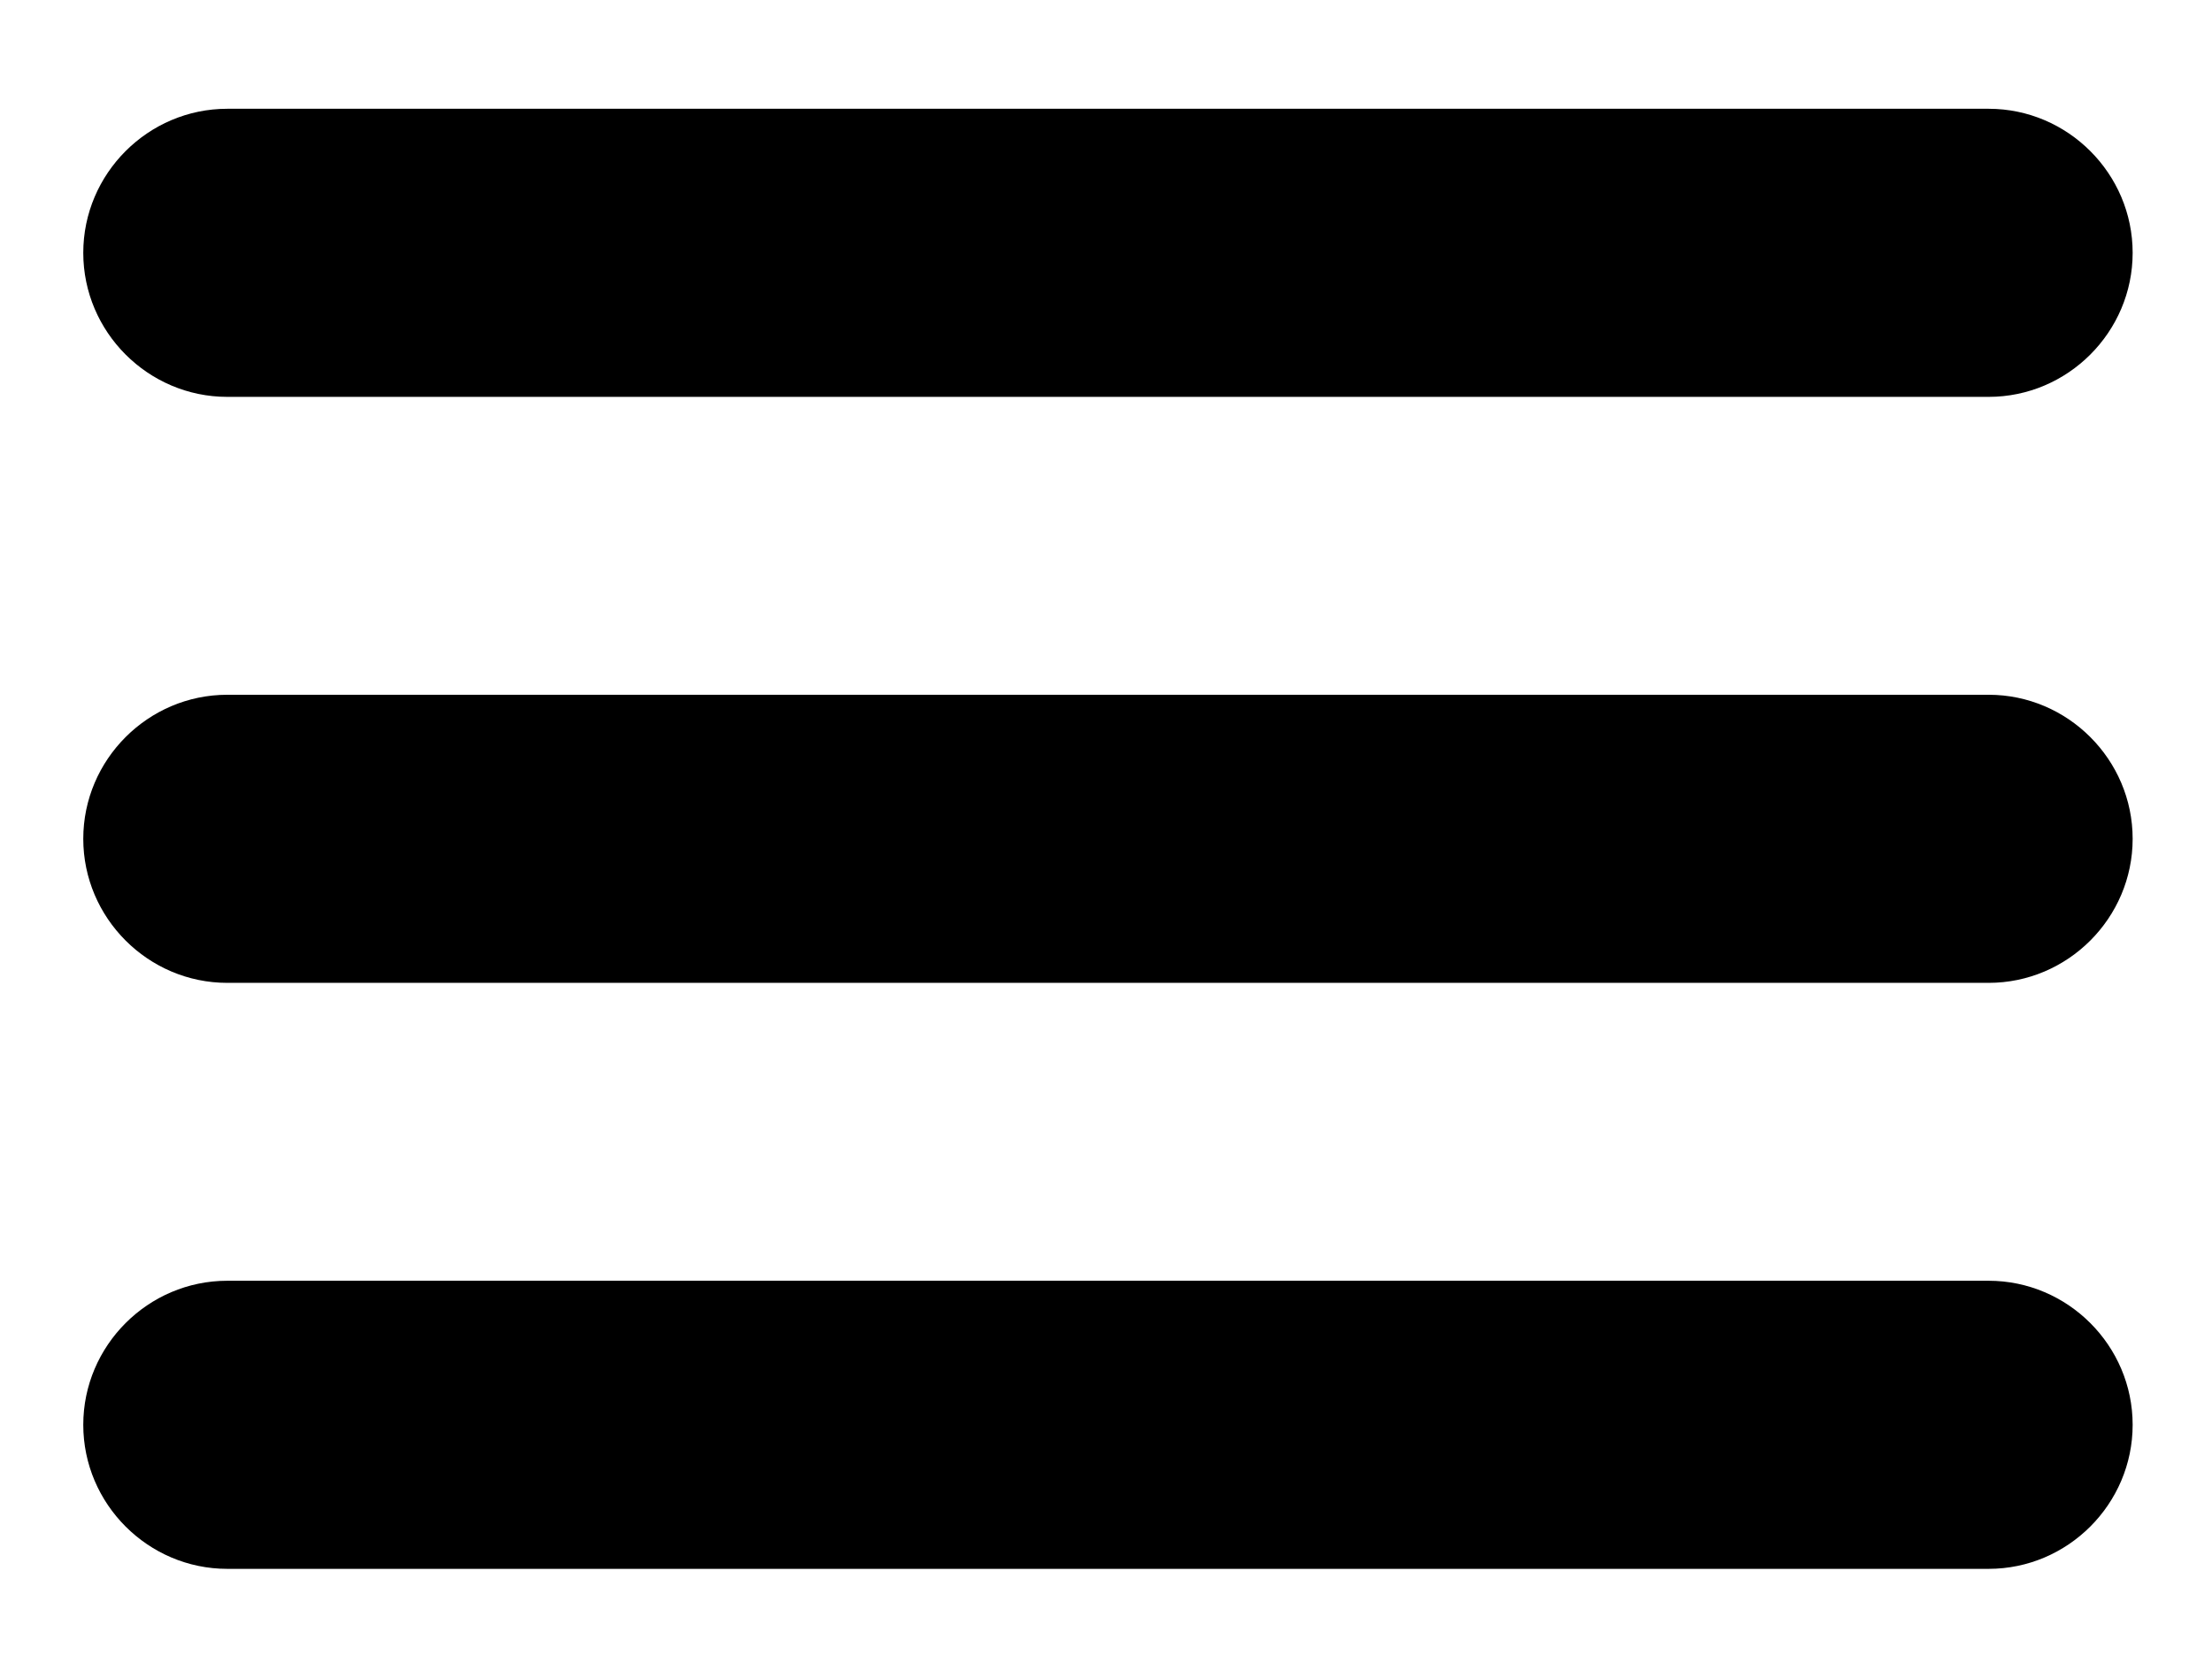
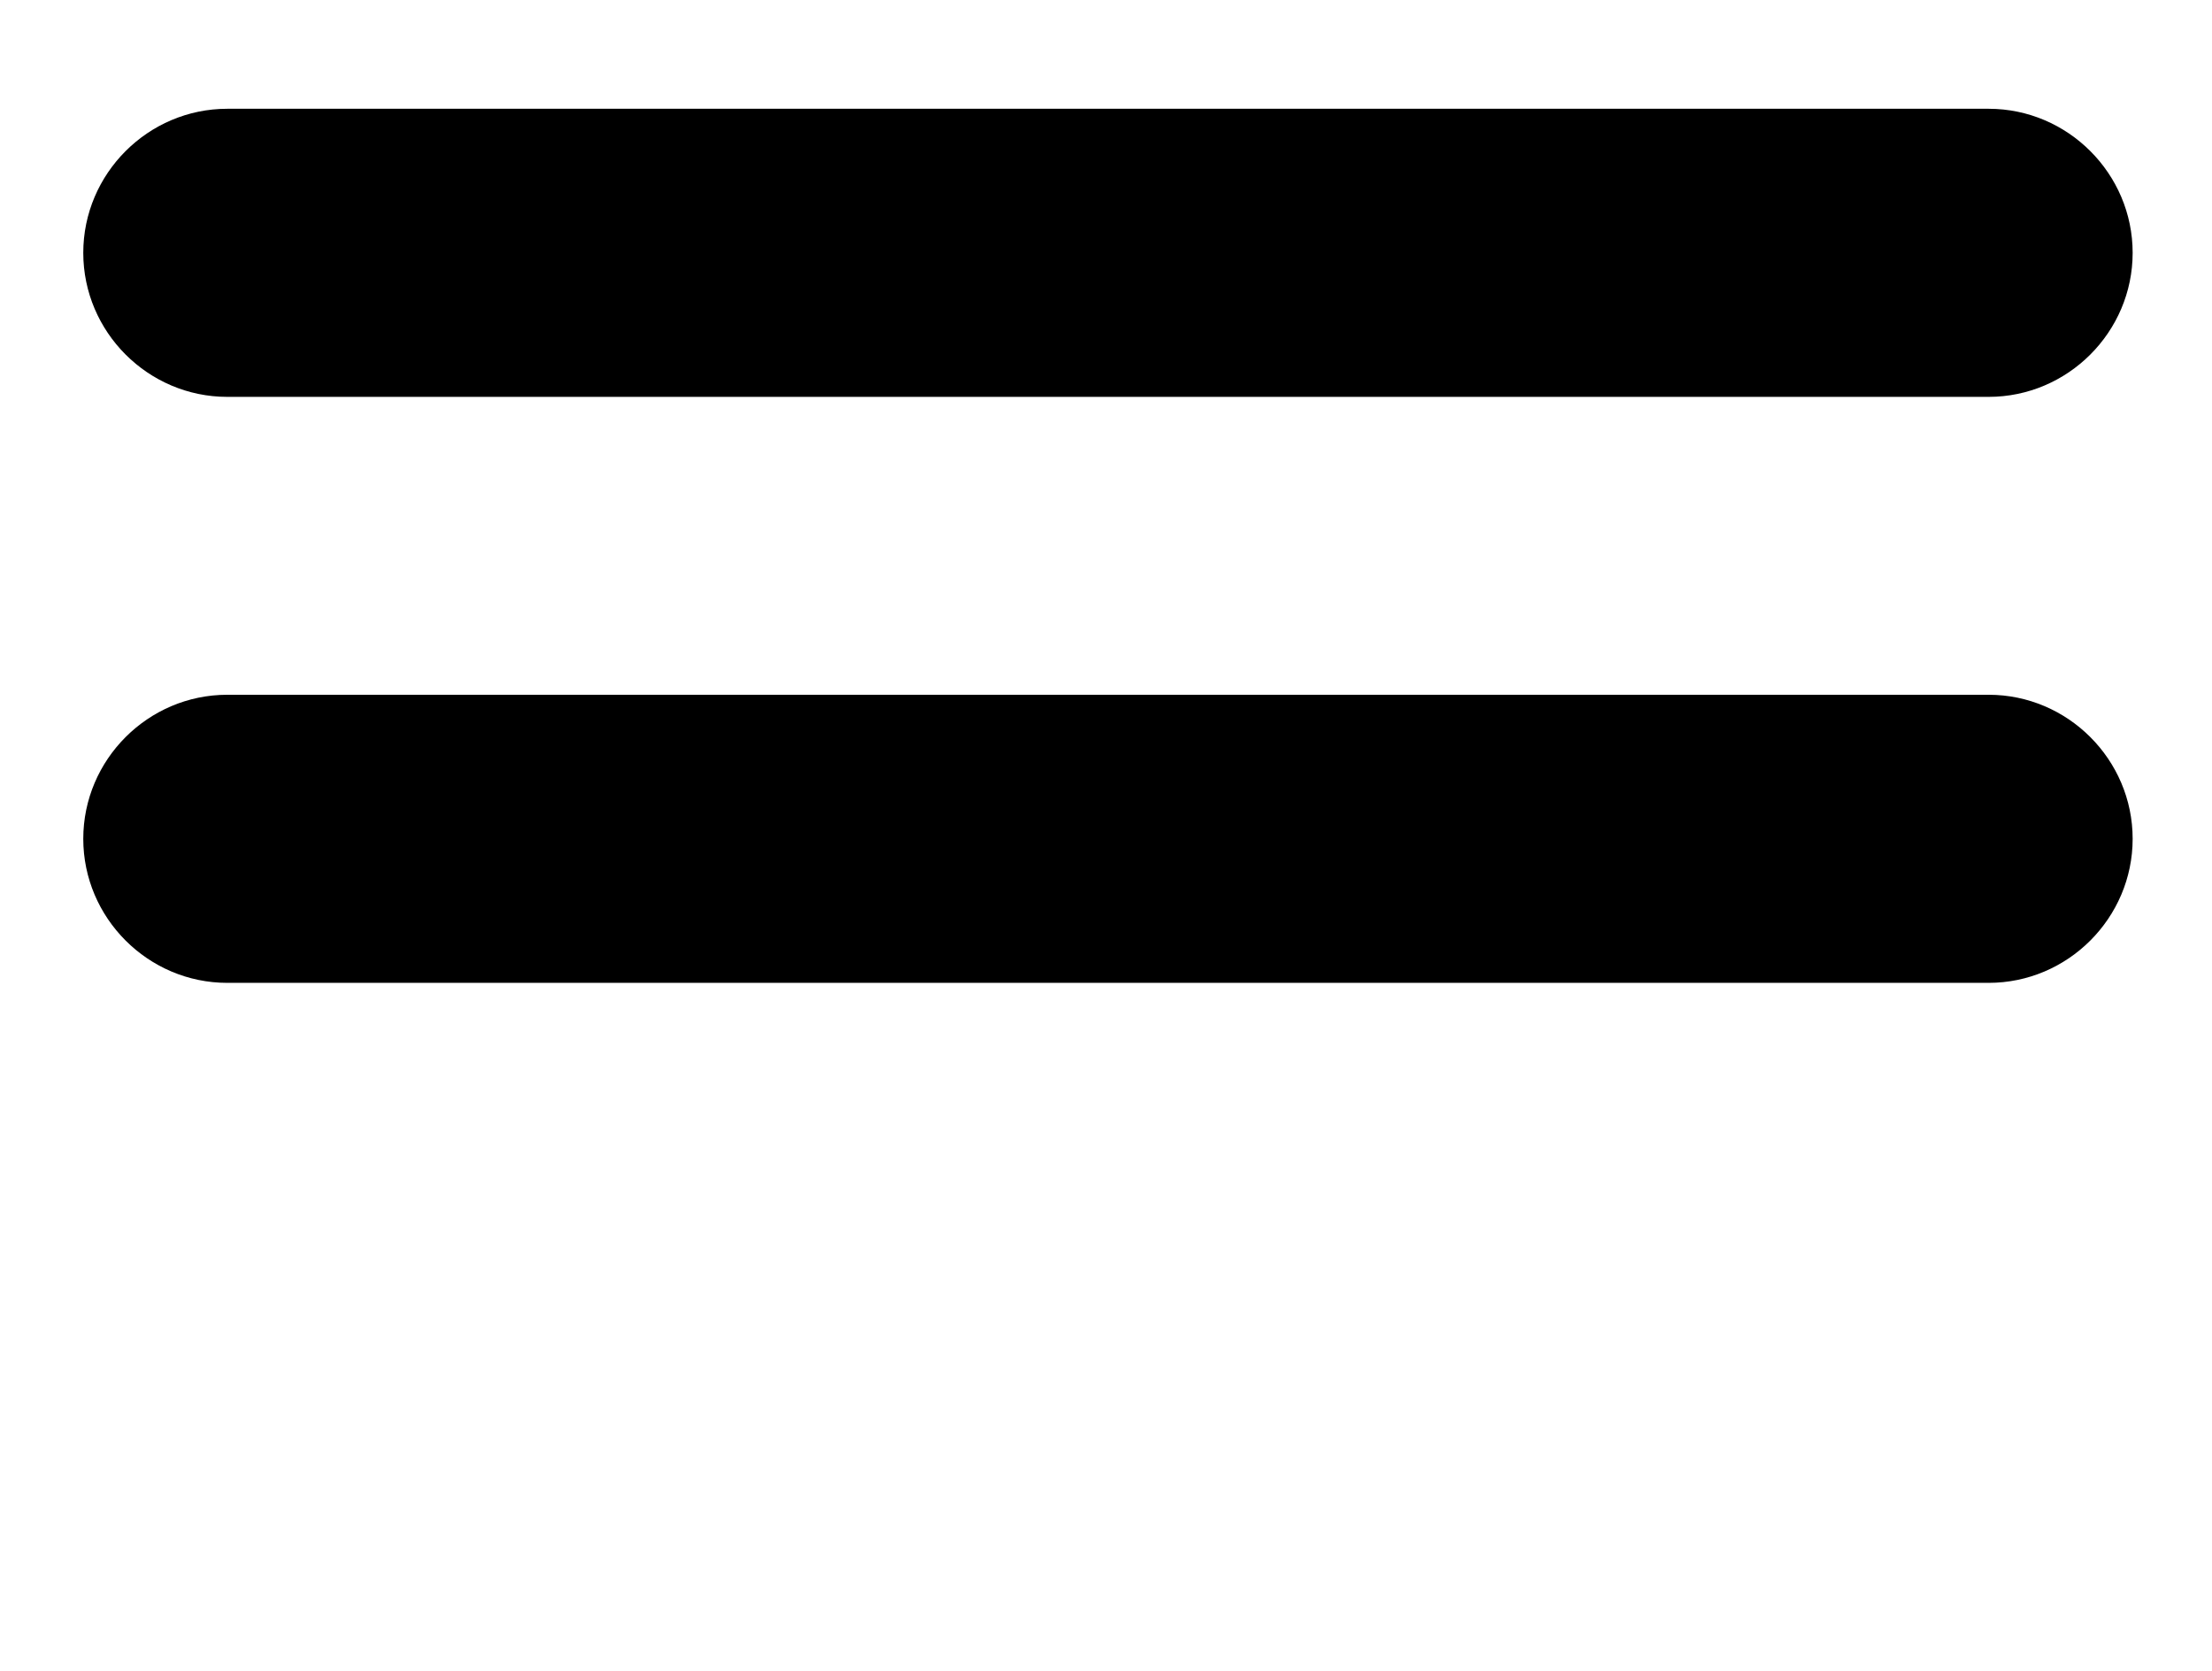
<svg xmlns="http://www.w3.org/2000/svg" version="1.1" id="Layer_1" x="0px" y="0px" viewBox="0 0 1129 852.5" style="enable-background:new 0 0 1129 852.5;" xml:space="preserve">
  <path d="M1015,501.5H116c-40.4,0-73.5-33.1-73.5-73.5v0c0-40.4,33.1-73.5,73.5-73.5h899c40.4,0,73.5,33.1,73.5,73.5v0  C1088.5,468.4,1055.4,501.5,1015,501.5z" />
-   <path d="M1015,800.5H116c-40.4,0-73.5-33.1-73.5-73.5v0c0-40.4,33.1-73.5,73.5-73.5h899c40.4,0,73.5,33.1,73.5,73.5v0  C1088.5,767.4,1055.4,800.5,1015,800.5z" />
  <path d="M1015,202.5H116c-40.4,0-73.5-33.1-73.5-73.5v0c0-40.4,33.1-73.5,73.5-73.5h899c40.4,0,73.5,33.1,73.5,73.5v0  C1088.5,169.4,1055.4,202.5,1015,202.5z" />
</svg>